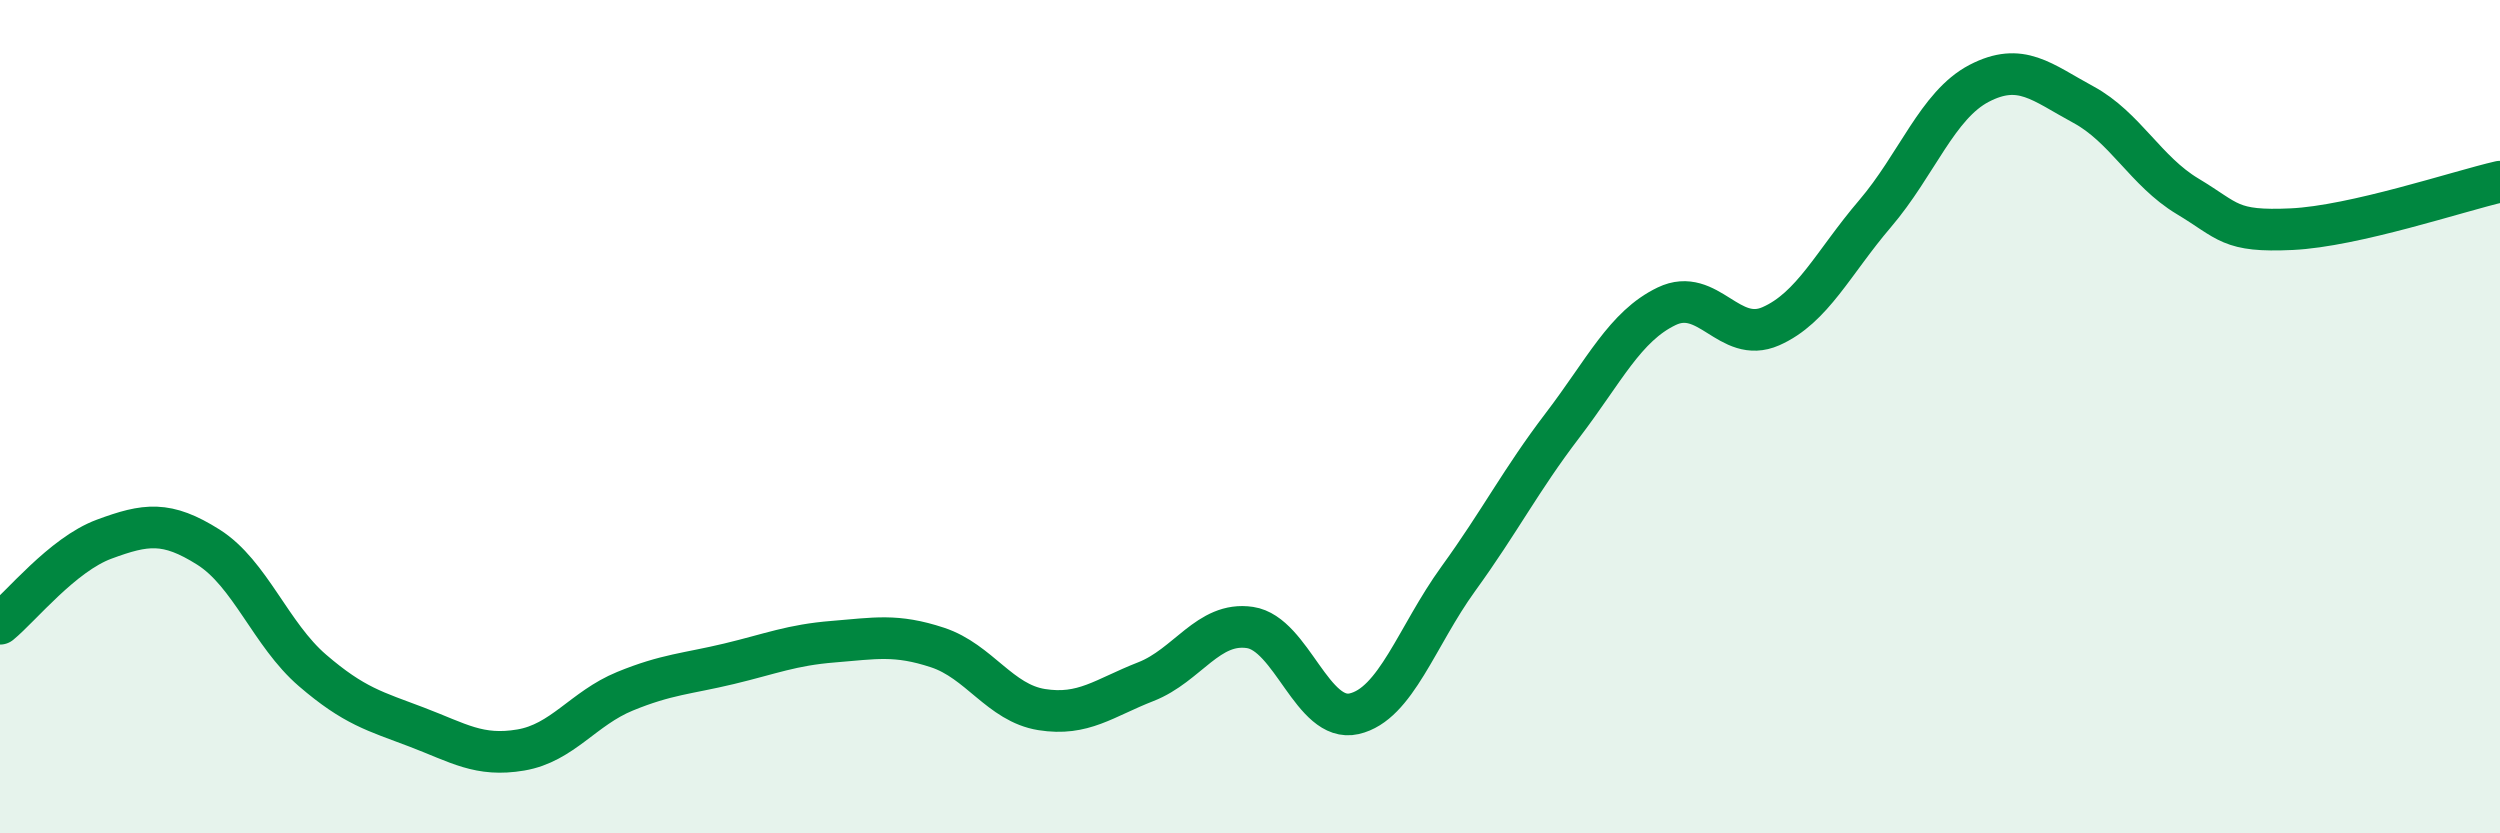
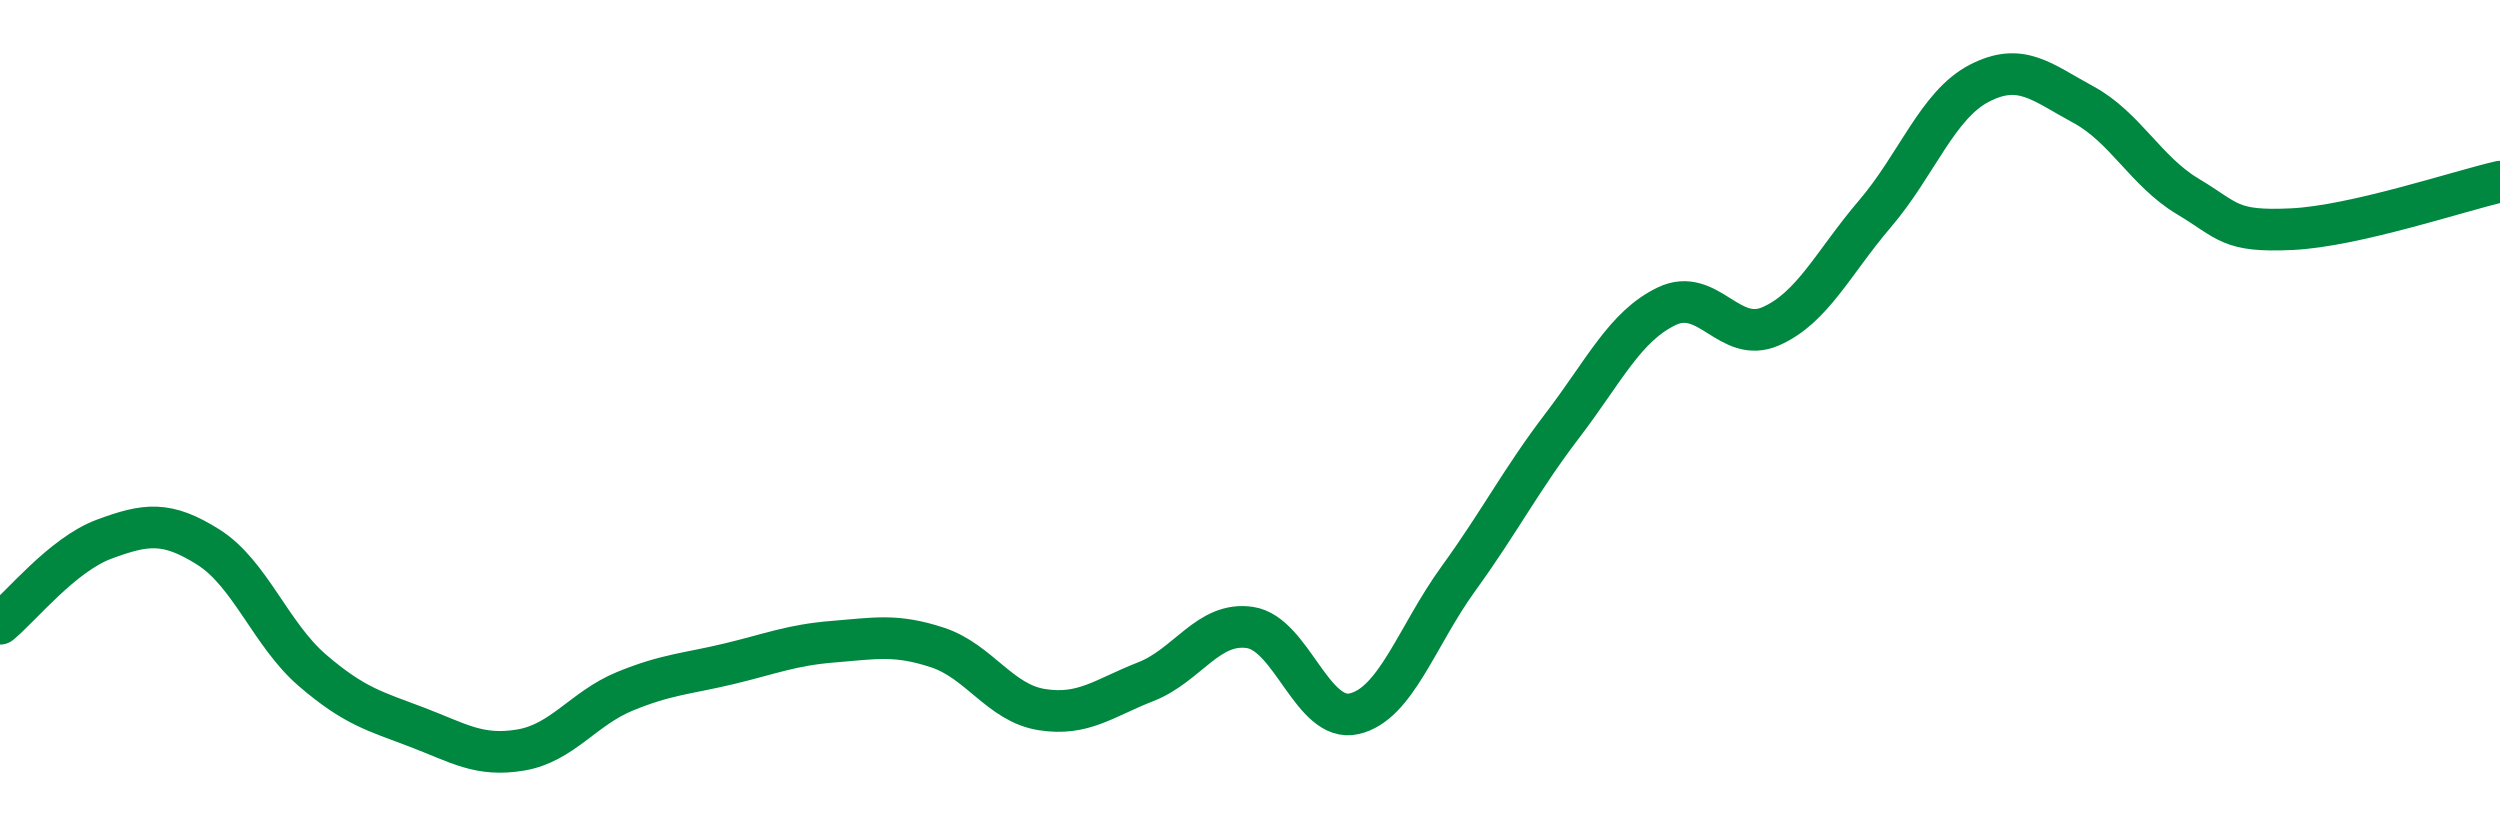
<svg xmlns="http://www.w3.org/2000/svg" width="60" height="20" viewBox="0 0 60 20">
-   <path d="M 0,14.97 C 0.5,14.56 1.5,13.31 2.5,12.94 C 3.5,12.57 4,12.5 5,13.13 C 6,13.76 6.5,15.23 7.5,16.09 C 8.5,16.95 9,17.07 10,17.45 C 11,17.83 11.5,18.17 12.5,18 C 13.5,17.83 14,17 15,16.59 C 16,16.18 16.5,16.17 17.5,15.93 C 18.5,15.69 19,15.48 20,15.4 C 21,15.32 21.5,15.21 22.5,15.54 C 23.5,15.87 24,16.87 25,17.03 C 26,17.19 26.5,16.75 27.5,16.36 C 28.5,15.97 29,14.91 30,15.06 C 31,15.21 31.5,17.36 32.5,17.13 C 33.5,16.9 34,15.27 35,13.89 C 36,12.51 36.5,11.52 37.5,10.21 C 38.5,8.9 39,7.83 40,7.35 C 41,6.87 41.5,8.27 42.5,7.83 C 43.5,7.39 44,6.3 45,5.13 C 46,3.96 46.5,2.52 47.5,2 C 48.5,1.48 49,1.97 50,2.51 C 51,3.05 51.5,4.11 52.5,4.71 C 53.5,5.31 53.5,5.57 55,5.5 C 56.5,5.43 59,4.59 60,4.36L60 20L0 20Z" fill="#008740" opacity="0.1" stroke-linecap="round" stroke-linejoin="round" />
  <path d="M 0,14.97 C 0.5,14.56 1.5,13.31 2.5,12.94 C 3.5,12.57 4,12.5 5,13.13 C 6,13.76 6.5,15.23 7.5,16.09 C 8.5,16.95 9,17.07 10,17.45 C 11,17.83 11.5,18.17 12.5,18 C 13.5,17.83 14,17 15,16.59 C 16,16.18 16.5,16.17 17.5,15.93 C 18.5,15.69 19,15.48 20,15.4 C 21,15.32 21.5,15.21 22.5,15.54 C 23.5,15.87 24,16.87 25,17.03 C 26,17.19 26.5,16.75 27.5,16.36 C 28.5,15.97 29,14.91 30,15.06 C 31,15.21 31.5,17.36 32.5,17.13 C 33.5,16.9 34,15.27 35,13.89 C 36,12.51 36.5,11.52 37.5,10.21 C 38.5,8.9 39,7.83 40,7.35 C 41,6.87 41.5,8.27 42.5,7.83 C 43.5,7.39 44,6.3 45,5.13 C 46,3.96 46.5,2.52 47.5,2 C 48.5,1.48 49,1.97 50,2.51 C 51,3.05 51.5,4.11 52.5,4.71 C 53.5,5.31 53.5,5.57 55,5.5 C 56.5,5.43 59,4.59 60,4.36" stroke="#008740" stroke-width="1" fill="none" stroke-linecap="round" stroke-linejoin="round" />
</svg>